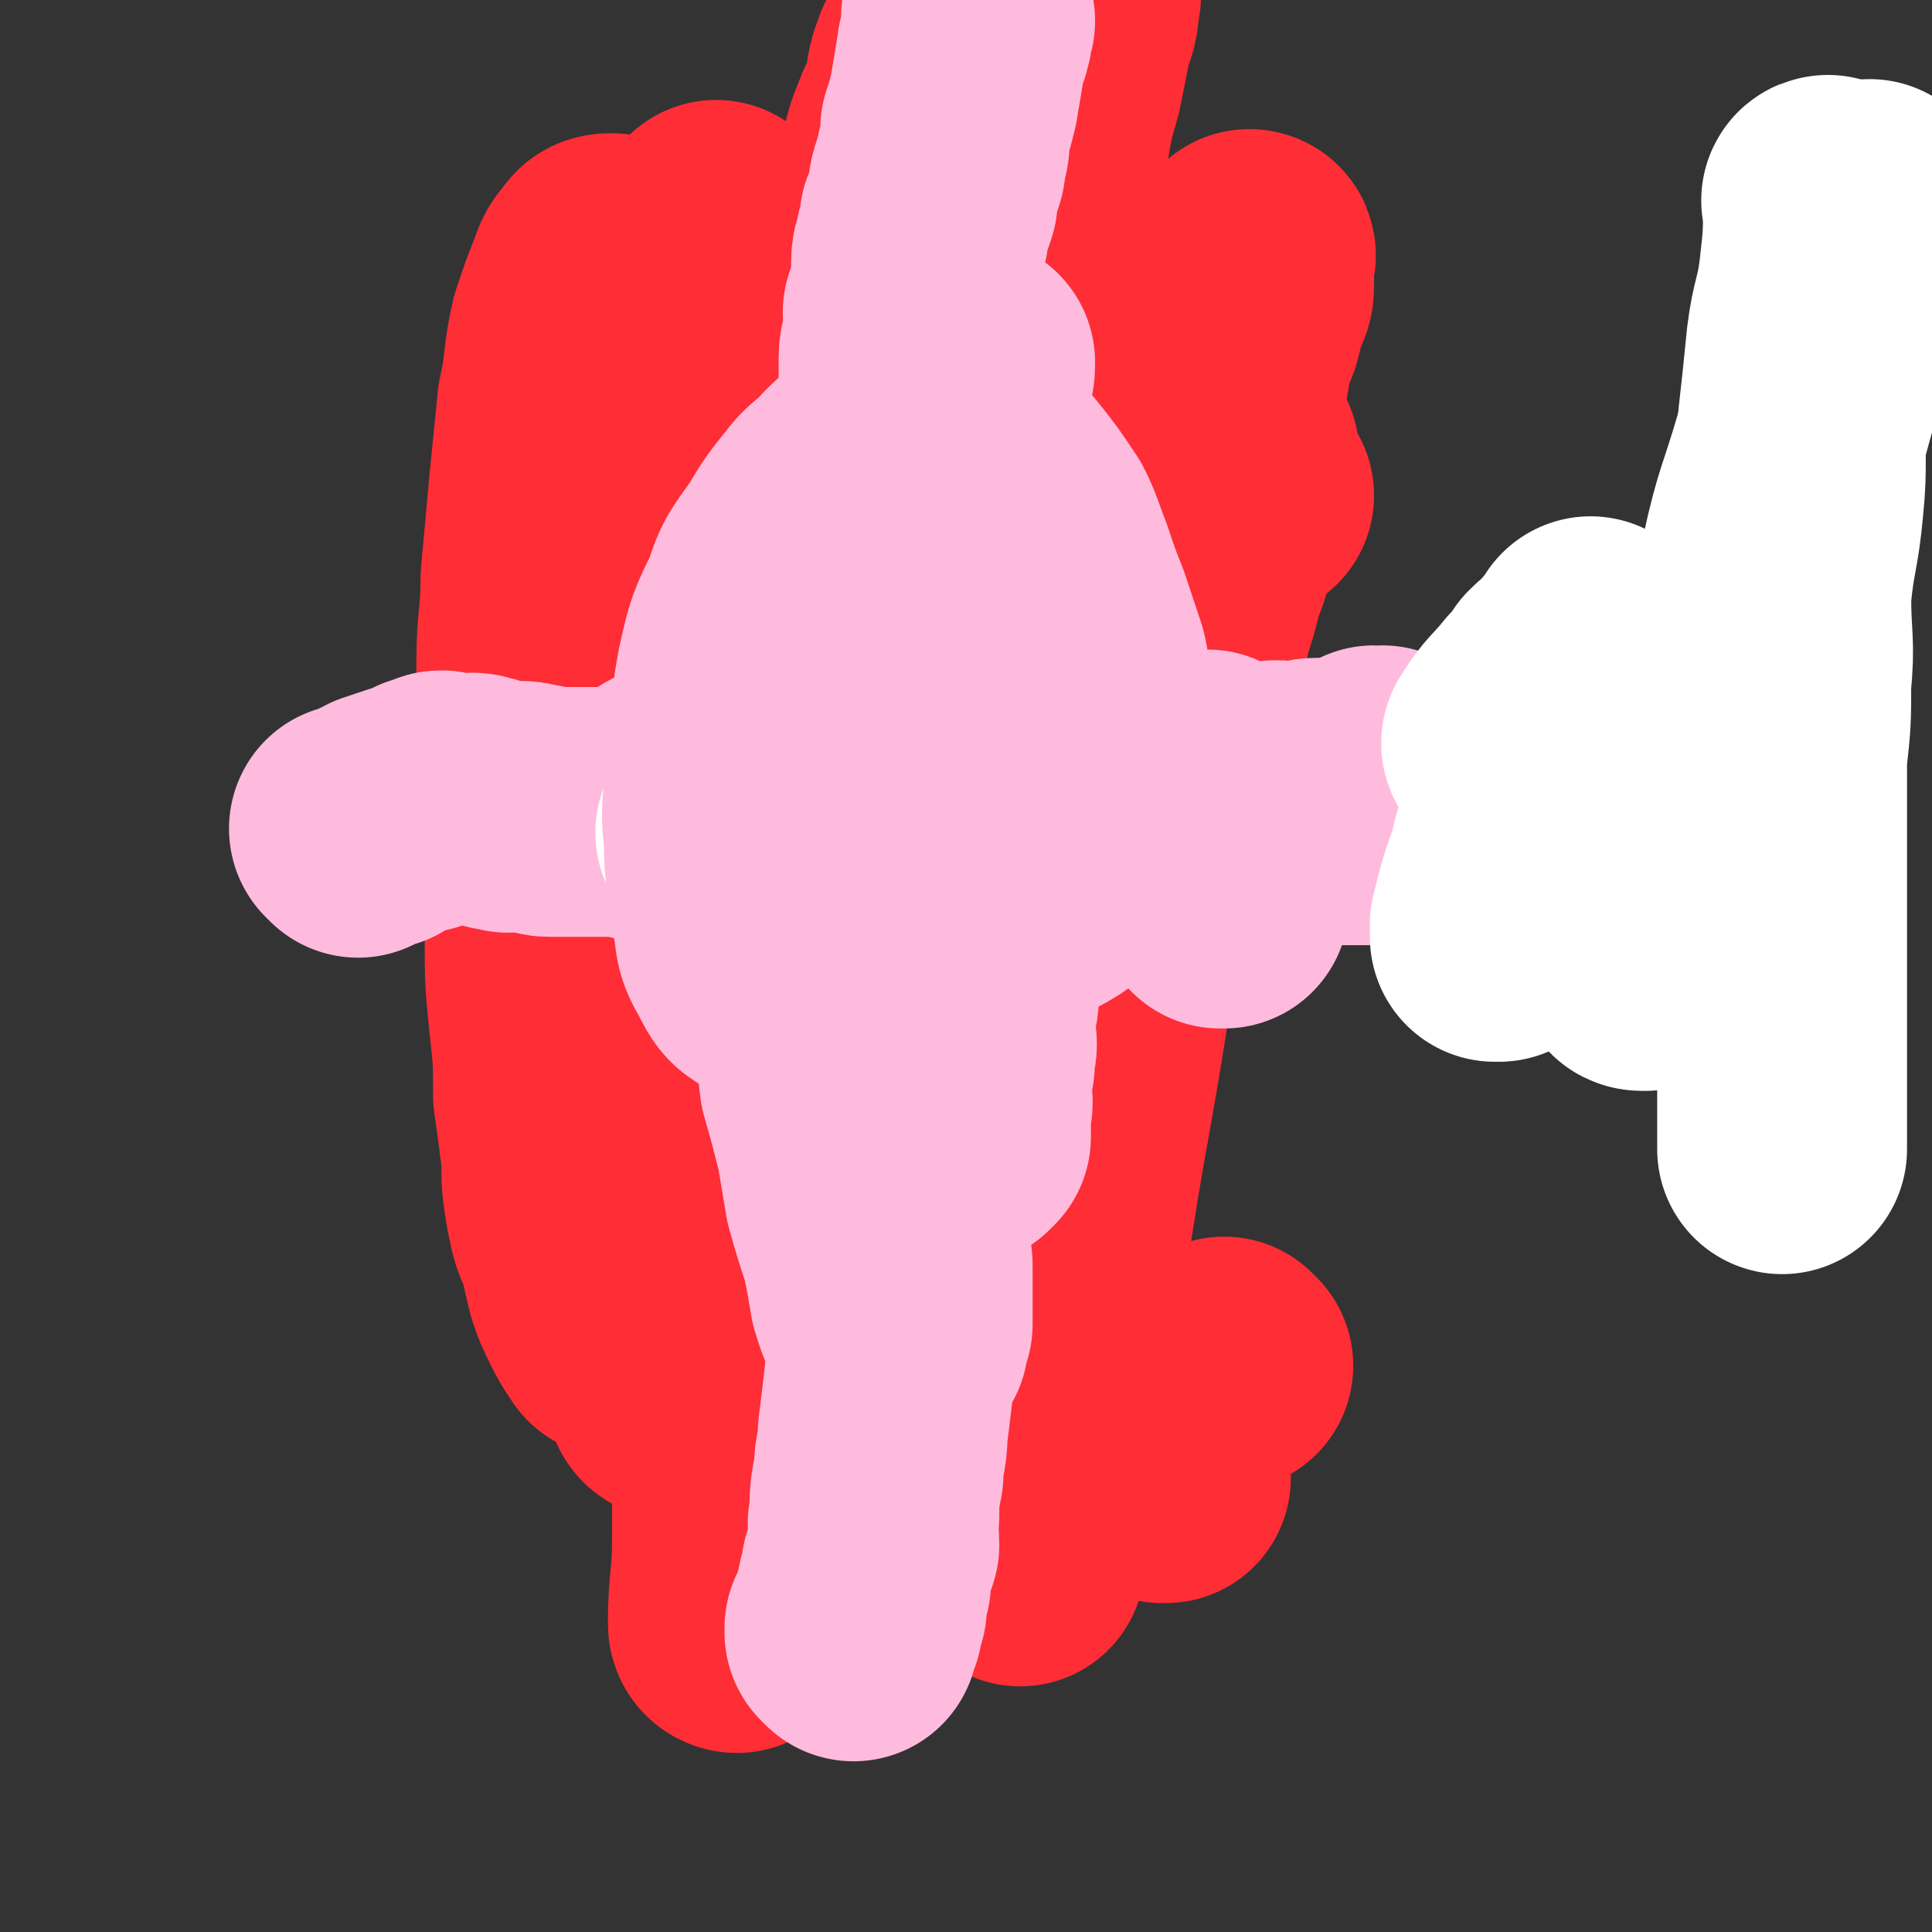
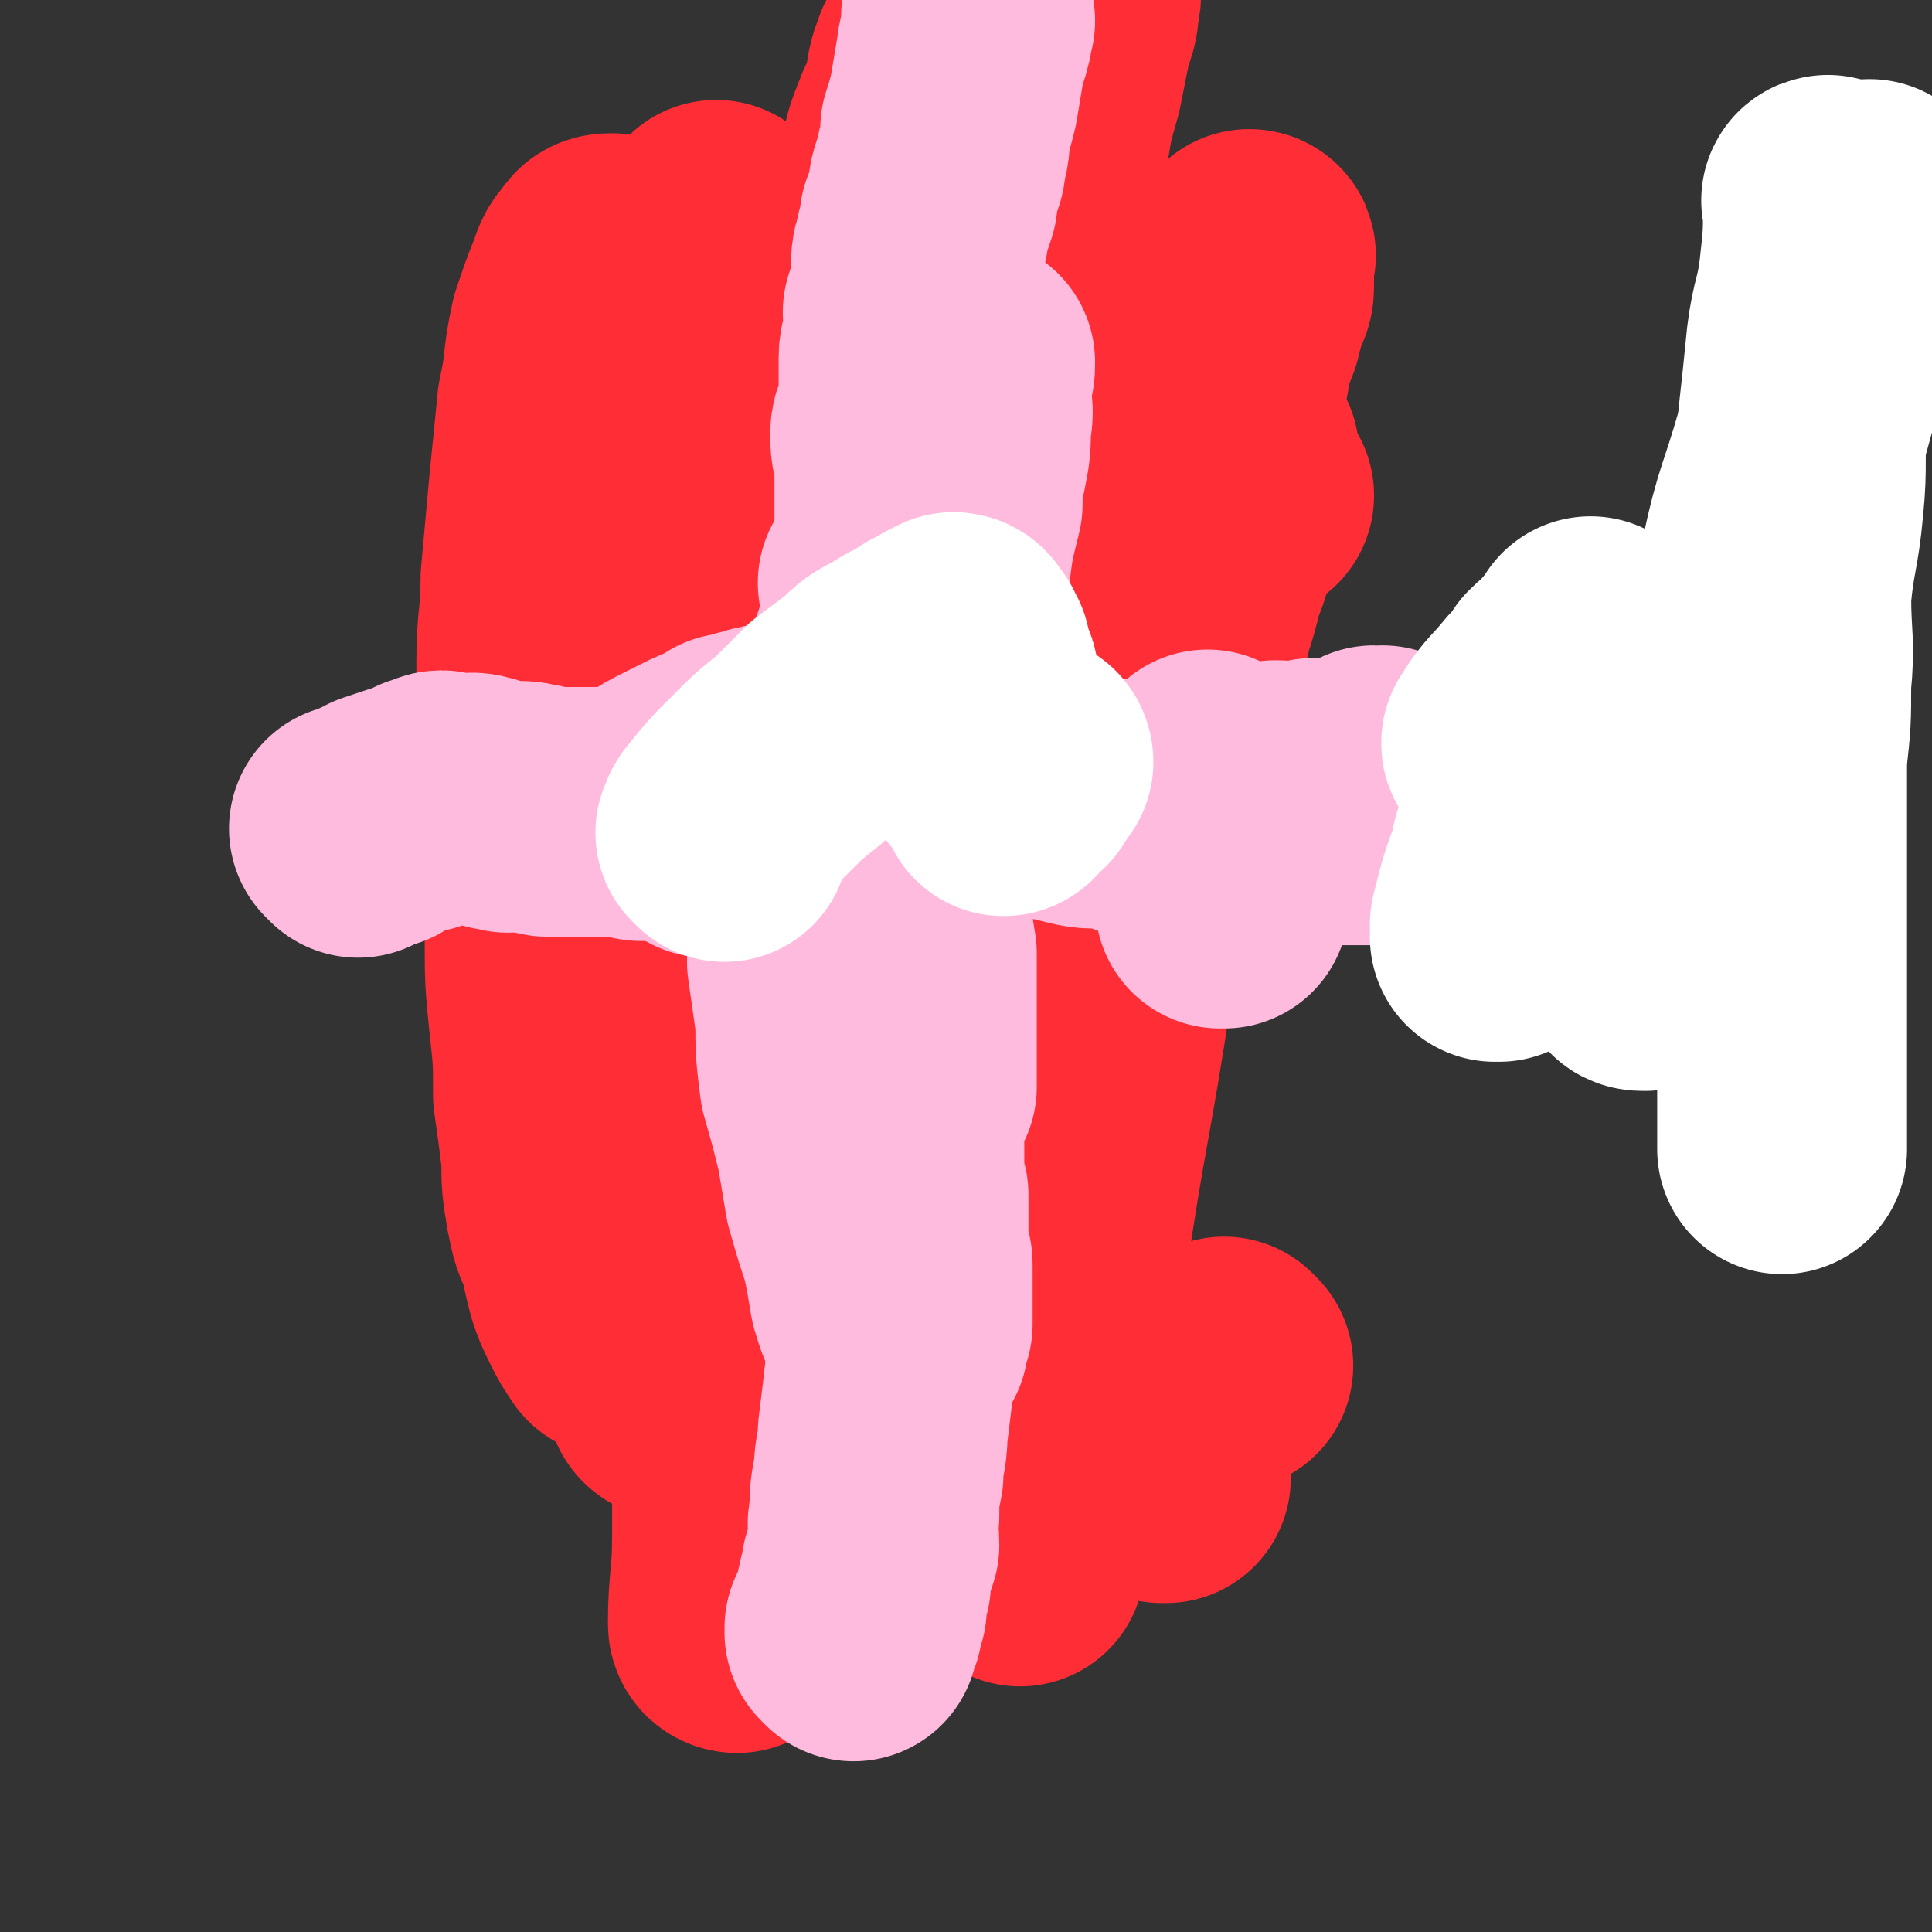
<svg xmlns="http://www.w3.org/2000/svg" viewBox="0 0 464 464" version="1.1">
  <rect x="0" y="0" width="464" height="464" fill="#333333" stroke="none" />
  <g fill="none" stroke="#FE2D36" stroke-width="60" stroke-linecap="round" stroke-linejoin="round">
    <path d="M217,334c0,0 -1,-1 -1,-1 0,0 0,0 1,1 0,0 0,0 0,0 0,0 -1,-1 -1,-1 0,0 0,0 1,1 0,0 0,0 0,0 0,0 -1,-1 -1,-1 " />
-     <path d="M193,206c0,0 -1,-1 -1,-1 0,0 0,0 1,1 0,0 0,0 0,0 0,0 -1,-1 -1,-1 0,0 0,0 1,1 " />
    <path d="M236,79c0,0 -1,-1 -1,-1 0,0 0,1 0,1 0,0 0,0 0,0 1,0 0,-1 0,-1 0,0 0,1 0,1 " />
    <path d="M251,157c0,0 -1,-1 -1,-1 0,0 0,1 0,1 0,0 0,0 0,0 1,0 0,-1 0,-1 0,0 0,1 0,1 0,0 0,0 0,0 " />
    <path d="M262,223c0,0 -1,-1 -1,-1 0,0 0,0 0,1 0,0 0,0 0,0 1,0 0,-1 0,-1 0,0 0,0 0,1 " />
    <path d="M231,207c0,0 -1,-1 -1,-1 0,0 0,0 1,1 0,0 0,0 0,0 0,0 -1,-1 -1,-1 0,0 0,0 1,1 " />
    <path d="M260,159c0,0 -1,-1 -1,-1 0,0 0,0 0,1 0,0 0,0 0,0 1,0 0,-1 0,-1 0,0 0,0 0,1 0,0 0,0 0,0 " />
    <path d="M280,355c0,0 -1,-1 -1,-1 0,0 0,0 0,1 0,0 0,0 0,0 1,0 0,-1 0,-1 " />
-     <path d="M253,325c0,0 -1,-1 -1,-1 0,0 0,0 0,1 0,0 0,0 0,0 1,0 0,-1 0,-1 " />
-     <path d="M266,340c0,0 -1,-1 -1,-1 0,0 0,0 0,1 0,0 0,0 0,0 1,0 0,-1 0,-1 " />
    <path d="M260,348c0,0 -1,-1 -1,-1 0,0 0,0 0,1 0,0 0,0 0,0 1,0 0,-1 0,-1 0,0 0,0 0,1 " />
    <path d="M295,328c0,0 -1,-1 -1,-1 0,0 0,0 0,1 0,0 0,0 0,0 1,0 0,-1 0,-1 " />
    <path d="M264,352c0,0 -1,-1 -1,-1 0,0 0,0 0,1 0,0 0,0 0,0 1,0 0,-1 0,-1 " />
    <path d="M268,334c0,0 -1,-1 -1,-1 0,0 0,0 0,1 0,0 0,0 0,0 1,0 0,-1 0,-1 " />
    <path d="M220,333c0,0 -1,-1 -1,-1 0,0 0,0 1,1 0,0 0,0 0,0 0,0 -1,-1 -1,-1 0,0 0,0 1,1 " />
    <path d="M215,316c0,0 -1,-1 -1,-1 0,0 0,0 1,1 0,0 0,0 0,0 0,0 -1,-1 -1,-1 0,0 0,0 1,1 " />
    <path d="M177,391c0,0 -1,0 -1,-1 0,-10 1,-10 1,-21 0,-14 0,-14 0,-29 0,-18 0,-18 0,-37 0,-18 0,-18 0,-36 0,-16 0,-16 0,-33 0,-14 -1,-14 0,-28 0,-11 0,-11 1,-22 0,-7 0,-7 0,-14 0,-6 0,-6 0,-12 0,-3 -1,-3 0,-7 0,-3 0,-3 1,-6 0,-1 0,-2 1,-2 2,0 3,1 4,2 2,4 1,5 2,9 2,8 3,8 4,16 1,9 1,9 2,18 0,13 0,13 0,25 -1,14 -1,14 -2,27 -1,13 -1,13 -3,25 -1,12 -1,12 -4,23 -1,7 -1,7 -3,15 -2,5 -2,5 -3,11 -1,3 -1,3 -2,6 0,3 0,3 -1,5 0,1 0,2 1,1 0,-1 0,-2 1,-4 0,-7 0,-7 1,-14 1,-13 1,-13 2,-26 3,-20 3,-20 5,-40 3,-18 3,-18 6,-37 2,-19 2,-19 5,-38 2,-15 3,-15 5,-31 2,-11 2,-11 3,-21 2,-8 2,-8 3,-16 1,-5 2,-5 3,-10 1,-3 0,-4 1,-7 0,-2 1,-2 1,-4 0,-2 0,-2 0,-4 1,-1 0,-1 1,-2 0,-1 -1,-1 0,-2 0,0 0,0 1,-1 0,0 0,0 0,0 0,3 0,3 1,5 0,4 0,4 0,8 0,4 1,4 1,8 0,10 0,10 0,20 -1,9 0,9 0,17 " />
    <path d="M183,279c0,0 -1,-1 -1,-1 0,0 0,0 1,1 0,0 0,0 0,0 0,0 -1,-1 -1,-1 0,0 0,0 1,1 0,0 0,0 0,0 0,-7 0,-7 0,-14 -1,-7 -1,-7 -2,-14 -1,-9 -1,-9 -2,-17 -2,-10 -1,-10 -2,-20 -1,-9 -1,-9 -1,-18 -1,-9 -1,-9 -2,-18 0,-8 0,-8 -1,-16 -1,-8 -1,-8 -1,-16 -1,-7 0,-7 0,-13 0,-6 0,-6 0,-11 0,-5 0,-5 0,-9 0,-4 0,-4 0,-9 0,-4 0,-4 0,-9 0,-4 0,-4 0,-8 0,-5 0,-5 0,-9 0,-3 0,-3 0,-7 0,-3 0,-3 0,-6 0,-3 0,-3 0,-5 0,-2 0,-2 0,-4 0,0 0,0 0,-1 0,-1 0,-1 0,-1 0,0 0,0 0,0 0,2 1,2 1,4 1,7 0,8 0,15 1,9 1,9 2,18 0,10 0,10 0,20 0,13 0,13 0,26 -1,13 -1,13 -1,27 -1,15 -1,15 -1,29 -1,14 -1,14 -2,29 -1,12 -1,12 -2,25 -2,11 -1,11 -2,23 -1,9 -1,9 -2,18 -1,8 -1,8 -2,15 0,6 0,6 -1,11 0,3 0,3 0,6 0,3 0,3 0,6 0,2 0,2 0,3 0,2 0,2 0,3 0,0 0,0 0,1 0,1 0,1 0,2 0,0 0,0 0,0 0,0 -1,0 -1,-1 -1,-4 -1,-4 -2,-8 -1,-7 -1,-7 -1,-14 -2,-10 -2,-10 -3,-20 -1,-13 -1,-13 -1,-27 0,-15 0,-15 1,-31 0,-14 0,-14 1,-28 0,-12 -1,-12 0,-25 0,-11 1,-11 1,-22 1,-10 0,-10 1,-19 0,-8 0,-8 1,-17 0,-6 0,-6 0,-13 0,-5 0,-5 0,-9 0,-4 0,-4 0,-8 0,-3 0,-3 0,-6 -1,-3 -1,-3 -2,-5 0,-2 0,-2 -1,-5 -1,-2 -1,-2 -2,-4 -1,-3 -1,-3 -2,-5 -1,-1 -1,-2 -2,-3 -1,-1 -1,-1 -2,-2 -1,-1 -1,-1 -1,-1 -1,0 -2,0 -2,1 -2,2 -2,2 -3,5 -2,5 -2,5 -4,11 -2,9 -1,9 -3,18 -1,10 -1,10 -2,20 -1,11 -1,11 -2,22 0,10 -1,10 -1,20 0,11 0,11 1,23 0,11 0,11 1,22 0,10 -1,10 0,21 0,10 0,10 1,20 1,9 1,9 1,18 1,7 1,7 2,15 0,6 0,6 1,12 1,5 1,5 3,9 1,5 1,5 2,9 1,3 1,3 3,7 1,2 1,2 3,5 2,1 2,1 5,3 2,1 2,1 4,2 2,1 2,1 4,2 2,0 2,0 5,0 2,-1 3,-1 5,-3 4,-6 3,-7 6,-14 4,-10 4,-10 7,-20 5,-15 5,-15 9,-30 8,-31 7,-32 16,-63 4,-13 4,-13 8,-27 10,-26 9,-27 20,-53 4,-8 4,-8 9,-16 1,-3 2,-2 3,-5 1,-1 1,-1 2,-3 1,0 1,0 1,-1 1,-1 1,-1 2,-1 0,0 0,0 0,0 0,4 0,4 0,9 0,8 0,8 -1,15 0,13 0,13 -1,25 0,17 -1,17 -1,34 0,15 0,15 -1,30 0,15 0,15 0,30 -1,15 -1,15 -1,30 0,14 1,14 0,28 0,13 0,13 -1,27 -1,10 -1,10 -1,21 -1,7 -1,7 -2,14 0,4 0,4 0,9 1,3 0,3 0,6 0,3 0,3 0,5 0,0 0,1 0,1 1,-5 1,-5 2,-9 2,-14 1,-14 3,-29 2,-17 2,-17 5,-34 5,-34 6,-34 11,-67 2,-13 2,-13 4,-25 3,-16 4,-15 8,-31 3,-12 2,-12 5,-23 2,-9 3,-9 5,-18 2,-5 2,-5 3,-11 1,-4 2,-4 3,-8 1,-3 1,-3 1,-6 1,-1 0,-1 0,-3 1,-1 1,-1 1,-2 1,0 0,0 0,-1 0,0 0,0 0,0 0,2 0,2 -1,4 -1,4 -1,4 -2,8 -3,8 -3,8 -5,15 -2,8 -1,8 -3,15 -2,9 -2,9 -4,17 -3,11 -2,11 -5,21 -1,5 -2,5 -3,10 -2,8 -2,8 -4,16 -2,5 -2,5 -4,11 -1,4 -1,4 -2,8 -1,4 -1,4 -2,7 -1,2 -1,2 -1,3 -1,2 -1,2 -2,4 0,1 0,1 0,1 0,2 0,2 0,3 1,1 1,2 1,2 1,-1 0,-2 0,-3 2,-5 2,-5 4,-10 2,-10 1,-10 3,-20 3,-15 3,-15 6,-30 3,-16 2,-16 6,-33 3,-14 4,-14 7,-28 5,-20 5,-20 9,-39 1,-6 1,-6 3,-11 1,-4 1,-4 2,-7 1,-2 1,-2 1,-4 0,-2 0,-2 0,-4 0,-1 0,-1 0,-1 0,-1 1,-2 0,-2 -2,2 -2,3 -5,6 -3,3 -3,3 -6,6 -4,4 -5,4 -8,8 -6,5 -5,6 -11,11 -3,4 -3,3 -6,7 -4,3 -3,3 -7,6 -2,2 -2,2 -5,4 -2,1 -2,2 -4,3 -1,0 -2,0 -3,-1 -1,-2 -1,-2 -1,-5 -1,-4 -1,-4 -2,-8 0,-6 0,-6 0,-13 1,-7 1,-7 2,-15 1,-9 1,-9 2,-18 2,-9 3,-9 5,-19 1,-6 1,-6 3,-13 1,-5 1,-5 2,-10 1,-5 2,-5 2,-9 1,-3 0,-3 0,-5 1,-3 1,-3 1,-5 1,-1 1,-1 0,-2 -1,0 -1,0 -2,1 -2,2 -2,2 -4,4 -2,3 -3,3 -5,7 -2,3 -2,3 -5,7 -3,5 -3,5 -6,11 -3,6 -3,6 -6,12 -3,7 -3,7 -6,15 -2,5 -2,5 -4,11 -3,6 -3,6 -6,12 -2,5 -2,5 -5,10 -2,5 -1,5 -3,9 -2,2 -2,2 -4,5 -1,1 0,1 -1,3 -1,1 -1,1 -1,2 -1,1 -1,0 -2,1 0,0 0,0 0,0 1,-4 1,-4 2,-8 2,-6 2,-6 4,-12 2,-7 1,-7 3,-14 3,-6 3,-6 6,-13 2,-5 1,-6 3,-11 1,-6 1,-6 3,-11 1,-3 2,-3 3,-7 1,-3 0,-3 1,-6 0,-1 1,-1 1,-3 1,-1 1,-1 2,-2 0,-1 1,-1 1,-1 0,-1 -1,-1 0,-2 0,0 0,0 1,1 0,1 0,1 0,3 0,3 0,3 0,6 -1,6 -2,6 -3,12 -2,11 -2,11 -4,21 -2,10 -2,10 -5,20 -3,12 -2,12 -6,24 -3,12 -4,12 -7,25 -4,14 -4,14 -6,28 -3,12 -3,12 -6,25 -2,13 -2,13 -5,26 -2,11 -1,11 -3,22 -2,10 -2,10 -3,20 -1,8 -1,8 -1,15 -1,10 -1,10 -2,20 0,7 0,7 1,14 0,5 0,5 0,11 1,4 1,4 2,9 0,3 0,3 1,6 0,2 0,2 1,5 0,1 1,1 1,1 1,1 1,0 2,0 1,-3 1,-3 2,-7 2,-8 1,-8 3,-16 2,-12 2,-12 4,-24 2,-14 2,-14 5,-28 2,-14 3,-14 6,-29 3,-15 3,-15 6,-30 3,-15 2,-15 6,-29 2,-12 3,-12 6,-25 2,-10 1,-10 3,-21 2,-7 2,-7 4,-15 1,-4 1,-5 2,-9 1,-4 1,-4 2,-7 0,-3 0,-3 1,-5 0,-1 0,-2 -1,-2 0,0 0,1 0,2 -1,5 -1,5 -3,9 -2,7 -2,7 -4,15 -3,10 -3,10 -5,21 -4,12 -4,12 -7,24 -4,12 -4,12 -7,24 -4,12 -4,12 -7,24 -3,11 -3,11 -6,23 -2,8 -1,8 -3,16 -2,10 -2,10 -4,20 -1,4 -2,4 -3,8 -1,4 0,4 -1,8 0,3 -1,2 -1,5 0,1 0,1 0,3 0,1 0,1 0,2 0,1 0,1 0,1 0,0 0,0 0,0 2,-5 2,-5 4,-10 0,-3 0,-3 1,-7 1,-3 2,-3 3,-6 0,-2 0,-2 0,-4 0,-1 0,-1 0,-3 0,-1 0,-1 0,-2 0,0 0,0 0,-1 0,0 0,0 0,0 0,3 0,3 0,6 -1,7 -1,7 -2,15 0,10 1,10 1,21 0,16 0,16 0,32 0,9 0,9 0,19 0,7 0,7 0,14 -1,4 -1,4 -1,8 -1,3 -1,3 0,6 0,3 0,3 1,5 0,2 -1,2 0,4 0,2 1,2 2,4 2,1 2,1 4,2 1,1 1,1 3,2 2,1 2,2 4,2 3,-1 4,-2 5,-5 9,-24 7,-25 14,-49 5,-20 5,-20 10,-39 0,-1 0,-1 0,-1 " />
    <path d="M300,119c0,0 -1,-1 -1,-1 0,0 0,1 0,1 0,0 0,0 0,0 1,0 0,-1 0,-1 " />
  </g>
  <g fill="none" stroke="#FFBBDD" stroke-width="60" stroke-linecap="round" stroke-linejoin="round">
    <path d="M86,200c0,0 -1,-1 -1,-1 0,0 1,0 1,1 0,0 0,0 0,0 2,-1 2,-2 4,-3 1,0 1,1 1,1 1,-1 0,-1 1,-2 3,-1 3,-1 6,-2 2,0 2,0 3,0 1,-1 1,-1 2,-2 2,0 2,-1 3,-1 1,0 1,1 2,1 2,0 2,0 3,0 2,0 2,-1 4,0 2,0 1,1 3,1 2,1 2,0 4,1 3,0 3,-1 5,0 3,0 3,1 5,1 3,0 3,0 5,0 3,0 3,0 6,0 3,0 3,0 6,0 3,0 3,0 6,0 3,0 3,0 6,0 3,-1 3,-1 6,-1 3,-1 3,-1 6,-1 3,-1 3,0 5,0 3,-1 3,-2 6,-2 3,0 3,1 5,1 3,0 3,0 6,0 3,-1 2,-1 5,-2 2,0 2,1 5,1 3,0 3,0 6,0 2,0 2,0 5,0 3,0 3,0 6,0 2,0 2,0 5,0 4,0 4,0 8,0 3,0 3,0 6,0 3,0 3,0 6,0 3,0 3,0 6,0 3,0 3,0 6,0 2,0 2,0 5,0 2,0 2,0 5,0 2,0 2,0 4,0 3,0 3,0 6,0 4,0 4,0 7,0 2,0 2,0 5,0 2,-1 2,-2 4,-2 3,0 3,1 6,1 2,0 2,-1 4,-1 2,-1 2,0 5,0 1,0 1,0 3,0 1,0 1,-1 3,-1 1,0 1,0 1,0 2,0 2,0 3,0 0,0 0,0 1,0 0,0 0,0 1,0 1,0 1,0 1,0 1,0 1,0 2,0 0,0 0,0 1,0 0,-1 0,-1 0,-1 1,-1 1,0 1,0 1,0 1,0 2,0 0,0 0,0 0,0 0,0 0,0 0,0 1,0 1,0 1,0 1,-1 0,-1 0,-2 1,0 1,1 2,1 0,0 0,0 0,0 0,0 0,0 0,0 0,0 0,0 0,0 1,0 0,-1 0,-1 0,0 0,0 0,1 0,0 0,0 0,0 1,0 0,-1 0,-1 0,0 0,0 0,1 0,0 0,0 0,0 1,0 0,-1 0,-1 0,0 0,0 0,1 " />
    <path d="M233,5c0,0 -1,0 -1,-1 0,0 0,1 0,1 0,0 0,0 0,0 1,0 0,0 0,-1 0,0 0,1 0,1 0,0 0,0 0,0 0,0 0,0 0,1 0,1 1,1 0,3 0,2 -1,1 -1,3 -1,6 -1,6 -2,12 -1,4 -1,4 -2,7 0,3 0,4 -1,7 0,2 0,2 -1,4 -1,3 -1,3 -1,6 -1,3 -1,3 -2,5 0,3 0,3 -1,5 0,3 -1,2 -1,5 0,3 0,3 0,6 -1,3 -1,3 -2,6 0,3 1,3 1,5 -1,3 -2,3 -2,6 0,4 0,4 0,7 0,3 0,3 0,6 -1,3 -2,3 -2,5 0,3 0,3 1,6 0,3 0,3 0,6 0,3 0,3 0,6 0,3 0,3 0,6 0,4 0,4 0,8 0,4 0,4 0,8 0,4 0,4 0,8 0,4 0,4 0,8 0,4 0,4 0,8 0,4 0,4 0,8 0,5 0,5 0,10 0,4 0,4 0,9 0,5 0,5 0,11 0,5 0,5 0,9 0,5 0,5 0,10 0,4 0,4 0,9 0,5 0,5 0,11 0,6 0,6 0,12 -1,5 -1,5 -1,11 -1,6 0,6 0,11 0,6 0,6 0,11 0,6 0,6 0,11 -1,7 -1,7 -1,14 -1,6 0,6 0,12 -1,9 -1,9 -2,17 0,5 -1,5 -1,10 -1,5 -1,5 -1,10 -1,3 0,3 0,7 -1,3 -1,3 -2,6 0,1 0,1 0,3 -1,1 -1,1 -1,3 -1,1 0,1 0,2 0,1 0,1 0,1 -1,1 -1,1 -1,1 0,1 0,1 0,2 0,0 0,0 0,0 0,0 0,0 0,1 -1,0 -1,0 -1,0 -1,0 0,0 0,1 0,0 0,0 0,1 0,0 0,0 0,0 0,0 -1,-1 -1,-1 0,0 0,1 1,1 0,0 0,0 0,0 0,0 -1,-1 -1,-1 0,0 0,1 1,2 0,0 0,0 0,0 0,0 -1,-1 -1,-1 0,0 0,0 1,1 0,0 0,0 0,0 0,0 -1,-1 -1,-1 0,0 0,0 1,1 0,0 0,0 0,0 0,0 -1,-1 -1,-1 0,0 0,0 1,1 0,0 0,0 0,0 0,0 -1,-1 -1,-1 0,0 0,0 1,1 0,0 0,0 0,0 0,0 -1,-1 -1,-1 0,0 0,0 1,1 0,0 0,0 0,0 0,0 -1,-1 -1,-1 0,0 0,0 1,1 0,0 0,0 0,0 0,0 -1,-1 -1,-1 0,0 0,0 1,1 0,0 0,0 0,0 " />
  </g>
  <g fill="none" stroke="#FE2D36" stroke-width="60" stroke-linecap="round" stroke-linejoin="round">
    <path d="M231,253c0,0 -1,-1 -1,-1 0,0 1,1 1,1 -4,0 -5,0 -9,0 -1,0 -1,0 -2,0 -4,-1 -4,-1 -8,-2 -4,-1 -4,-1 -7,-3 -3,-2 -3,-2 -5,-4 -3,-4 -3,-4 -4,-8 -2,-4 -3,-4 -2,-9 0,-7 2,-7 5,-15 2,-8 2,-8 6,-15 3,-6 3,-6 7,-12 3,-4 3,-5 6,-9 2,-3 2,-3 5,-5 2,-2 1,-3 3,-4 2,-1 2,-2 3,-2 2,1 3,2 4,4 2,3 1,3 2,7 1,4 0,4 0,8 1,5 1,5 0,10 0,5 0,6 -1,11 -1,5 -2,5 -4,9 -2,4 -2,5 -4,9 -2,2 -3,2 -5,5 -3,2 -3,3 -5,3 -3,1 -3,0 -6,-1 -3,-1 -3,-1 -6,-3 -4,-2 -4,-2 -7,-5 -3,-4 -3,-4 -6,-8 -2,-3 -2,-4 -3,-7 -1,-4 -1,-4 -2,-7 -1,-3 -1,-3 -2,-5 0,-3 -1,-3 -1,-5 0,-2 0,-2 1,-5 0,-1 0,-1 1,-3 0,-1 -1,-2 0,-3 0,-1 1,-1 3,-1 2,0 2,0 4,1 2,2 2,2 4,4 2,2 2,1 4,3 3,3 2,3 4,6 2,2 2,2 3,5 1,2 1,2 2,5 1,1 1,1 2,2 0,1 1,1 1,3 0,0 0,1 0,1 0,1 0,0 1,0 1,-2 1,-1 2,-3 2,-3 1,-3 2,-7 3,-6 3,-6 7,-12 4,-5 4,-5 8,-10 4,-4 4,-4 9,-7 4,-4 4,-4 9,-7 3,-2 3,-2 7,-3 3,-1 3,-1 6,0 3,0 4,0 5,2 3,4 3,5 4,10 1,7 1,7 0,13 -1,7 -1,7 -3,12 -3,6 -3,6 -7,12 -3,5 -4,5 -7,11 -3,3 -2,4 -4,7 -3,4 -3,4 -6,7 -3,4 -3,4 -5,7 -1,1 -1,1 -1,1 -1,1 -1,1 -1,2 -1,0 -1,-1 -2,0 0,0 0,0 0,1 0,0 0,0 0,0 -1,-3 -2,-2 -3,-5 -2,-4 -2,-4 -3,-8 0,-2 1,-2 1,-4 -1,-4 -1,-4 -1,-8 -1,-3 0,-3 0,-7 1,-3 0,-3 1,-6 0,-4 1,-4 2,-8 1,-2 1,-2 2,-4 1,-2 0,-2 1,-4 1,-2 2,-2 3,-4 0,-1 0,-1 1,-2 0,-1 1,0 1,-1 1,0 0,-1 0,-1 1,-1 1,0 2,0 0,0 0,0 0,0 0,1 0,1 -1,1 0,1 0,1 0,2 0,0 0,0 0,1 0,1 0,1 0,1 0,1 0,1 0,1 0,1 0,1 0,1 0,0 0,0 0,1 " />
  </g>
  <g fill="none" stroke="#FFBBDD" stroke-width="60" stroke-linecap="round" stroke-linejoin="round">
-     <path d="M202,235c0,0 -1,-1 -1,-1 0,0 0,1 1,1 1,-5 1,-5 3,-10 2,-5 2,-5 4,-11 2,-5 2,-5 3,-10 2,-5 3,-4 4,-10 2,-4 1,-4 3,-8 1,-3 1,-3 2,-6 1,-3 1,-3 2,-6 1,-1 1,-1 1,-3 1,-1 0,-1 1,-3 0,0 1,0 1,-1 0,0 -1,-1 0,-1 0,0 0,0 0,1 1,0 0,0 1,1 0,1 1,1 1,3 0,1 0,2 0,4 1,2 1,2 1,4 1,3 0,3 1,5 0,3 0,3 1,5 1,3 1,3 1,6 1,3 0,3 0,6 1,3 1,3 2,6 0,3 -1,3 -1,5 1,3 1,3 1,6 1,3 0,3 0,6 0,3 0,3 0,6 0,4 1,4 0,8 0,4 -1,4 -1,8 0,4 1,4 0,7 0,3 0,3 -1,6 0,3 0,3 0,5 1,1 0,1 0,3 0,1 0,1 0,2 0,1 0,1 0,2 0,0 0,0 0,1 0,0 0,0 0,1 0,0 0,0 0,0 0,0 0,0 -1,1 0,0 0,0 0,0 0,-1 -1,-1 -1,-2 -1,-1 -1,-1 -1,-3 -1,-3 -1,-4 -2,-7 -1,-3 -1,-3 -2,-6 -1,-4 0,-5 -1,-9 0,-3 -1,-3 -1,-7 -1,-4 -1,-4 -2,-8 0,-4 -1,-4 -1,-8 0,-5 0,-5 1,-9 0,-4 0,-4 0,-8 0,-4 0,-4 0,-7 0,-3 -1,-3 0,-6 0,-2 1,-2 1,-4 0,-2 0,-2 0,-3 -1,-1 0,-1 0,-2 0,-2 0,-2 0,-3 0,-1 0,-1 0,-2 0,-1 0,-1 0,-2 0,-1 0,-1 0,-2 0,-1 0,-1 0,-2 0,0 0,0 0,-1 0,0 0,0 0,-1 0,-1 0,-1 0,-1 0,-1 0,-1 0,-2 0,0 0,0 0,0 -1,0 -1,0 -1,0 -1,0 0,0 0,0 0,0 0,0 0,0 0,0 -1,-1 -1,-1 0,0 0,1 1,1 0,0 0,-1 0,-1 0,0 0,0 0,0 0,0 -1,-1 -1,-1 0,0 1,1 1,1 -1,0 -1,-1 -2,0 0,0 0,0 -1,1 -1,1 -1,2 -2,3 -3,2 -4,2 -7,4 -2,2 -2,2 -5,4 -3,2 -3,3 -6,5 -2,2 -2,2 -4,3 -2,1 -2,1 -4,2 -1,1 -1,1 -3,2 0,0 0,1 -1,1 -1,1 -1,1 -2,1 " />
    <path d="M170,200c0,0 -1,-1 -1,-1 0,0 0,0 1,1 0,0 0,0 0,0 0,0 -1,-1 -1,-1 0,0 0,0 1,1 0,0 0,0 0,0 " />
    <path d="M294,217c0,0 -1,-1 -1,-1 0,0 0,0 0,1 0,0 0,0 0,0 1,0 0,-1 0,-1 0,0 0,0 0,1 0,0 0,0 0,0 1,0 0,-1 0,-1 " />
    <path d="M291,187c0,0 -1,-1 -1,-1 0,0 0,0 0,1 0,0 0,0 0,0 1,0 0,-1 0,-1 0,0 0,0 0,1 0,0 0,0 0,0 " />
    <path d="M213,141c0,0 -1,-1 -1,-1 0,0 0,1 1,1 0,0 0,0 0,0 0,0 -1,-1 -1,-1 0,0 0,0 1,1 0,1 0,1 0,3 0,0 0,0 0,1 0,0 0,0 0,0 0,1 0,1 0,2 0,1 0,1 0,1 0,0 0,0 0,1 0,1 -1,1 0,1 0,2 0,2 0,5 0,3 0,3 1,5 0,4 0,4 1,8 0,5 0,5 0,10 -1,6 0,6 0,13 0,7 0,7 0,14 0,6 0,6 0,13 0,8 0,8 0,15 0,7 0,7 0,13 0,6 -1,6 0,11 0,5 0,5 1,10 0,4 -1,4 0,8 0,3 0,3 0,6 0,3 0,3 1,6 0,3 0,3 0,5 0,2 0,2 0,4 0,1 -1,1 0,3 0,1 0,1 0,2 1,2 1,2 1,3 0,2 0,2 0,4 0,1 0,1 0,3 0,0 0,0 0,1 0,2 0,2 0,3 0,1 0,1 0,2 0,1 0,1 0,1 -1,1 -1,1 -1,1 -1,1 0,1 0,2 0,0 0,0 0,0 0,0 0,0 0,1 0,0 0,0 0,0 -1,-1 -1,-1 -2,-2 -1,-1 -1,-1 -2,-2 -2,-3 -2,-4 -3,-7 -1,-6 -1,-6 -2,-11 -2,-6 -2,-6 -4,-13 -1,-6 -1,-6 -2,-12 -2,-8 -2,-8 -4,-15 -1,-8 -1,-8 -1,-15 -1,-7 -1,-7 -2,-14 0,-6 0,-7 1,-13 0,-6 0,-6 1,-11 2,-8 2,-8 4,-16 2,-6 1,-7 3,-13 1,-5 1,-5 2,-9 3,-8 3,-8 6,-17 1,-5 1,-5 3,-11 2,-5 2,-5 4,-11 2,-6 2,-6 4,-12 1,-4 0,-4 2,-8 1,-4 1,-4 2,-8 1,-2 1,-2 2,-5 0,-1 0,-1 1,-3 0,-2 0,-2 1,-4 0,0 0,0 0,-1 0,0 0,0 1,0 0,-1 0,-1 1,-2 0,0 0,0 0,0 0,2 0,2 -1,3 0,2 0,2 0,4 0,4 1,4 0,8 0,5 0,5 -1,10 -1,4 -1,4 -1,9 -2,8 -2,8 -3,16 0,7 0,7 -1,14 -1,7 -1,7 -2,15 -2,9 -1,9 -2,18 -1,6 -1,6 -2,13 0,6 0,6 -1,12 0,4 -1,4 -1,9 0,5 0,5 1,11 0,3 0,3 0,7 0,3 0,3 0,6 0,3 0,3 0,5 0,2 0,2 0,4 0,2 0,2 0,3 0,1 0,1 0,2 0,1 0,1 0,3 0,0 0,0 0,0 0,1 0,1 0,1 0,0 0,0 0,1 0,0 0,0 0,0 0,0 -1,0 -1,-1 " />
    <path d="M154,196c0,0 -1,-1 -1,-1 0,0 0,0 1,1 0,0 0,0 0,0 0,0 -1,-1 -1,-1 0,0 0,1 1,1 1,-1 2,-1 3,-2 0,-1 -1,-1 0,-2 3,-2 3,-2 7,-4 2,-1 2,-1 4,-2 2,-1 2,-1 5,-2 1,-1 2,-1 3,-2 2,0 2,0 4,-1 1,0 1,0 2,0 1,-1 1,-1 3,-1 1,-1 1,0 2,0 1,0 1,0 1,0 1,0 1,0 1,0 1,0 1,0 2,0 0,0 0,0 1,0 0,0 1,0 1,0 1,-1 1,-1 1,-1 1,0 1,0 2,0 0,0 0,0 1,0 0,0 0,0 1,0 2,0 2,0 3,0 1,0 1,0 3,0 1,0 1,0 2,0 1,0 1,0 3,0 1,0 1,0 3,0 2,1 2,0 3,1 2,0 2,0 3,1 2,1 2,1 4,1 2,1 2,0 3,0 2,1 2,1 4,2 3,0 3,0 5,1 4,1 4,0 7,1 3,1 2,1 5,2 3,1 3,2 6,3 3,0 3,0 5,1 4,1 4,1 7,1 2,0 2,0 4,0 3,1 3,1 5,2 2,0 2,-1 4,0 2,0 2,1 4,1 2,1 2,0 4,0 1,1 1,1 3,1 2,0 2,0 3,0 2,0 2,0 4,0 2,0 2,0 5,0 3,0 3,0 5,0 2,0 2,0 4,0 3,0 3,0 5,0 2,0 2,0 3,0 2,0 2,0 3,0 2,0 2,0 4,0 1,0 1,0 2,0 1,0 1,0 3,0 1,0 1,0 2,0 2,0 2,0 4,0 1,0 1,0 2,0 2,-1 2,-1 4,-1 3,0 3,0 5,0 3,-1 2,-1 5,-1 3,-1 3,0 6,0 3,0 3,0 7,0 3,0 3,0 6,0 2,-1 2,-1 5,-1 2,-1 2,0 4,0 3,0 3,0 6,0 2,0 2,-1 4,-1 1,0 1,0 3,0 1,0 1,0 3,0 2,0 2,0 3,0 2,-1 2,-1 3,-1 0,0 0,0 0,0 " />
  </g>
  <g fill="none" stroke="#FFFFFF" stroke-width="60" stroke-linecap="round" stroke-linejoin="round">
    <path d="M395,232c-1,0 -2,0 -1,-1 1,-5 2,-5 5,-11 2,-7 2,-7 4,-14 2,-7 3,-7 5,-15 3,-8 2,-8 5,-16 3,-9 4,-9 6,-19 3,-10 2,-11 5,-21 3,-14 4,-14 8,-28 8,-29 8,-29 17,-58 " />
    <path d="M440,49c-1,0 -1,0 -1,-1 -1,0 0,1 0,1 0,8 0,8 -1,17 -1,8 -2,8 -3,16 -1,10 -1,10 -2,19 -1,10 0,10 -1,20 -1,11 -2,11 -3,22 0,11 1,11 0,21 0,9 0,9 -1,18 0,7 0,7 0,15 0,9 0,9 0,18 0,5 0,5 0,11 0,5 0,5 0,10 0,5 0,5 0,10 0,4 0,4 0,7 0,3 0,3 0,6 0,3 0,3 0,5 0,2 0,2 0,4 0,2 0,2 0,4 0,0 0,0 0,1 0,1 0,1 0,2 0,0 0,0 0,1 0,0 0,0 0,0 " />
    <path d="M360,225c0,0 -1,-1 -1,-1 0,0 0,1 0,1 0,-1 0,-2 0,-3 2,-8 2,-8 5,-16 0,-2 0,-2 1,-4 " />
    <path d="M363,179c0,0 -2,0 -1,-1 3,-5 4,-5 8,-10 2,-2 2,-2 4,-5 3,-3 3,-2 5,-5 2,-2 2,-2 3,-4 " />
    <path d="M174,201c0,0 -1,-1 -1,-1 0,0 0,0 1,1 0,0 0,0 0,0 0,-2 -1,-2 0,-3 4,-5 4,-5 9,-10 4,-4 4,-4 9,-8 4,-4 4,-4 8,-8 4,-3 4,-3 8,-6 3,-3 3,-3 7,-5 3,-2 3,-2 6,-3 2,-2 2,-2 5,-3 1,0 1,0 1,-1 1,0 2,-1 2,-1 1,0 1,1 2,2 0,1 0,1 1,2 0,2 0,2 1,4 1,2 1,2 1,5 1,2 0,2 0,4 1,1 1,1 2,2 0,1 -1,1 -1,3 1,1 1,1 1,2 1,1 1,1 1,3 1,0 0,0 0,1 0,1 0,1 0,1 0,0 0,0 0,0 0,0 0,0 0,1 0,0 0,1 0,1 1,0 1,0 2,0 0,0 0,0 0,0 0,0 -1,-1 -1,-1 1,0 1,1 2,2 0,0 0,0 0,0 0,0 0,0 -1,1 0,0 0,0 0,0 1,0 0,-1 0,-1 0,0 1,0 2,1 0,0 0,0 -1,1 0,0 0,0 0,0 1,0 0,-1 0,-1 0,0 0,1 0,2 0,0 0,0 0,0 1,1 0,0 0,0 0,-1 1,0 2,0 0,0 0,0 0,0 0,-1 0,-1 0,-1 0,-1 0,-1 0,-1 1,-1 1,0 2,0 0,-1 -1,-1 -1,-2 1,0 1,1 1,1 0,0 0,0 0,0 1,-1 1,-2 1,-2 1,-1 1,0 2,0 0,0 0,0 0,0 0,0 0,-1 -1,-1 0,0 1,0 1,1 0,0 0,0 0,0 0,0 0,-1 -1,-1 0,0 1,0 1,1 0,0 0,0 -1,1 0,1 0,0 -1,1 0,0 0,0 0,0 0,0 0,0 -1,1 0,0 1,1 0,1 0,0 0,0 -1,0 0,0 0,0 0,0 0,0 0,-1 0,-1 -1,0 -1,1 -1,2 0,0 0,0 0,0 1,0 0,-1 0,-1 0,0 0,0 0,1 1,0 0,0 0,1 0,0 0,0 0,0 0,0 0,0 -1,0 0,0 0,0 0,0 1,0 0,-1 0,-1 0,0 0,0 0,1 0,0 0,0 0,0 1,0 0,-1 0,-1 0,0 0,1 0,2 0,0 0,0 0,0 1,0 0,-1 0,-1 0,0 0,0 0,1 0,0 0,0 0,0 1,0 0,-1 0,-1 0,0 0,0 0,1 0,0 0,0 0,0 1,0 0,-1 0,-1 0,0 0,0 0,1 0,0 0,0 0,0 1,0 0,-1 0,-1 0,0 0,0 0,1 0,0 0,0 0,0 1,0 0,-1 0,-1 0,0 0,0 0,1 0,0 0,0 0,0 1,0 0,-1 0,-1 0,0 0,0 0,1 0,0 0,0 0,0 1,0 0,-1 0,-1 " />
  </g>
  <g fill="none" stroke="#FFBBDD" stroke-width="60" stroke-linecap="round" stroke-linejoin="round">
-     <path d="M213,207c0,0 -1,0 -1,-1 1,-7 2,-7 4,-14 1,-6 1,-6 2,-12 2,-5 1,-5 3,-10 1,-3 1,-3 2,-7 1,-2 1,-2 1,-5 1,-2 1,-2 1,-4 1,-1 0,-1 1,-3 0,0 0,0 1,-1 0,0 0,0 0,0 0,1 0,1 1,2 0,2 0,2 0,4 0,4 0,4 0,7 -1,5 -1,5 -2,10 -1,4 -1,4 -1,8 -1,3 -1,3 -2,6 0,4 0,4 -1,7 0,2 -1,2 -1,4 0,2 0,2 0,4 -1,0 0,0 0,1 -2,3 -3,3 -5,7 0,0 0,0 0,1 -1,1 -1,2 -1,2 -1,-3 -1,-4 -2,-8 0,-2 0,-2 1,-3 0,-7 0,-7 0,-14 1,-6 0,-6 1,-12 1,-5 1,-5 3,-10 1,-5 1,-5 2,-9 1,-3 1,-3 3,-6 1,-2 1,-2 3,-5 1,-1 1,-1 3,-2 2,-2 2,-2 4,-3 1,0 1,0 2,1 2,0 2,0 3,2 2,1 2,1 3,2 1,2 2,2 2,4 1,3 0,4 0,7 -1,4 -1,4 -1,8 -1,4 0,4 -2,9 -1,5 -1,5 -4,10 -2,4 -1,4 -4,8 -2,4 -3,3 -6,6 -3,3 -4,3 -7,6 -1,1 -1,2 -2,2 -5,2 -5,2 -10,3 -2,0 -2,0 -5,1 -2,0 -2,1 -4,1 -2,0 -2,0 -5,0 -1,0 -2,0 -3,0 -2,-1 -2,-2 -4,-4 -2,-2 -1,-2 -3,-4 -1,-2 -1,-2 -2,-5 -1,-1 -1,-1 -1,-3 0,-2 0,-2 0,-5 -1,-3 -1,-3 0,-6 0,-2 0,-2 1,-5 0,-1 0,-1 1,-3 2,-3 2,-3 4,-6 2,-2 2,-2 4,-3 2,-2 2,-2 4,-4 1,-1 0,-1 2,-2 1,-1 1,-1 3,-2 2,-1 2,-2 4,-2 1,-1 1,0 2,0 2,-1 2,-1 4,-2 1,0 1,0 2,1 1,0 1,0 3,1 1,0 1,0 2,1 2,2 2,2 3,4 1,4 1,4 2,8 1,3 2,3 3,7 1,4 0,4 1,9 0,2 0,2 1,5 0,1 0,1 0,2 0,2 0,2 1,4 0,0 0,0 0,1 0,2 0,2 0,4 0,0 0,0 0,0 0,1 0,1 0,1 0,1 0,1 0,2 0,1 0,1 0,1 -2,2 -2,3 -4,3 -3,1 -3,-1 -6,-2 -1,-1 -1,0 -2,0 -5,-5 -4,-6 -8,-11 -3,-3 -3,-3 -6,-6 -2,-3 -1,-3 -3,-6 -2,-3 -2,-3 -4,-5 -2,-3 -2,-2 -4,-5 -1,-2 -1,-2 -1,-4 -1,-2 -1,-2 -1,-4 -1,-3 -1,-3 -2,-5 0,-2 1,-2 1,-4 0,-2 -1,-2 0,-3 0,-2 0,-2 1,-3 0,-2 0,-2 1,-3 1,-1 1,0 3,-1 1,-1 1,-1 2,-2 1,-1 1,-1 3,-1 1,-1 1,0 2,0 1,-1 1,-1 3,-2 1,0 1,1 2,1 1,0 1,-1 3,0 1,0 1,1 2,1 2,1 3,0 4,1 2,2 1,3 3,5 1,3 1,3 2,6 2,3 2,3 3,6 1,3 0,3 1,6 1,3 1,3 1,6 1,3 1,3 1,7 1,3 0,3 1,6 0,2 1,2 1,5 0,1 0,0 0,1 -1,2 0,2 0,4 0,0 0,0 0,1 0,1 0,1 0,1 0,1 0,1 0,2 0,1 0,1 0,1 0,0 0,0 0,1 0,1 0,1 0,1 0,0 0,0 0,1 0,0 0,0 0,0 0,0 0,0 0,1 0,0 0,0 0,0 0,0 -1,-1 -1,-1 0,0 0,0 1,1 0,0 0,0 0,0 0,0 -1,-1 -1,-1 0,0 0,0 1,1 0,0 0,0 0,0 0,0 0,-1 -1,-1 -2,1 -2,2 -4,4 0,0 0,0 0,0 0,0 0,0 0,1 0,0 0,0 0,0 0,0 0,0 0,0 0,0 -1,-1 -1,-1 0,0 0,0 1,1 0,0 0,0 0,0 -3,-2 -3,-2 -5,-3 0,0 0,0 0,0 -1,0 -1,0 -1,0 0,0 0,0 0,0 0,0 0,0 0,0 0,0 -1,-1 -1,-1 0,0 1,1 1,1 0,-2 -1,-3 0,-5 1,-4 1,-4 2,-9 1,-2 1,-2 1,-4 1,-2 1,-2 1,-5 1,-2 1,-2 2,-4 0,-2 -1,-2 0,-3 0,-2 0,-2 1,-4 0,-1 0,-1 0,-2 0,-1 0,-1 0,-1 0,-1 0,-1 0,-2 0,0 0,0 0,0 0,0 0,0 0,0 0,0 0,0 1,1 0,1 -1,1 0,3 0,2 0,2 1,4 0,3 0,3 0,6 1,3 0,3 1,6 0,2 1,2 1,4 0,2 -1,2 0,4 0,3 1,3 1,7 1,3 0,3 1,6 0,3 0,4 0,7 -2,4 -2,4 -4,7 -3,4 -3,4 -6,7 -3,3 -3,3 -6,5 -4,2 -4,3 -8,4 -2,1 -3,0 -6,0 -3,0 -3,0 -6,0 -3,-1 -3,-1 -6,-3 -4,-2 -4,-2 -6,-6 -3,-5 -2,-5 -3,-10 -1,-9 -2,-9 -2,-19 -1,-8 0,-8 1,-17 1,-11 0,-11 2,-22 2,-9 2,-9 6,-17 2,-7 3,-7 7,-13 3,-5 3,-5 7,-10 3,-4 4,-3 7,-7 2,-2 2,-2 5,-4 2,-2 2,-2 5,-4 2,-1 2,-1 5,-2 2,-1 2,-1 4,-2 2,0 2,0 5,1 3,2 3,2 6,5 3,3 2,3 5,6 4,5 4,5 8,11 2,4 2,5 4,10 2,6 2,6 4,11 2,6 2,6 4,12 1,4 0,5 1,9 0,4 1,4 1,8 0,4 0,5 0,9 1,4 2,4 2,7 -1,3 -2,3 -2,5 0,2 1,3 0,5 0,1 0,1 -1,2 -2,2 -1,2 -3,4 -1,1 -1,1 -2,2 -2,2 -2,3 -4,4 -3,2 -3,1 -6,2 -2,1 -2,1 -5,2 -4,1 -4,1 -7,1 -5,0 -5,-1 -9,-2 -5,-1 -5,-1 -10,-4 -5,-2 -5,-2 -9,-6 -3,-3 -4,-2 -6,-7 -5,-14 -8,-15 -7,-30 0,-11 4,-11 9,-22 " />
-   </g>
+     </g>
</svg>